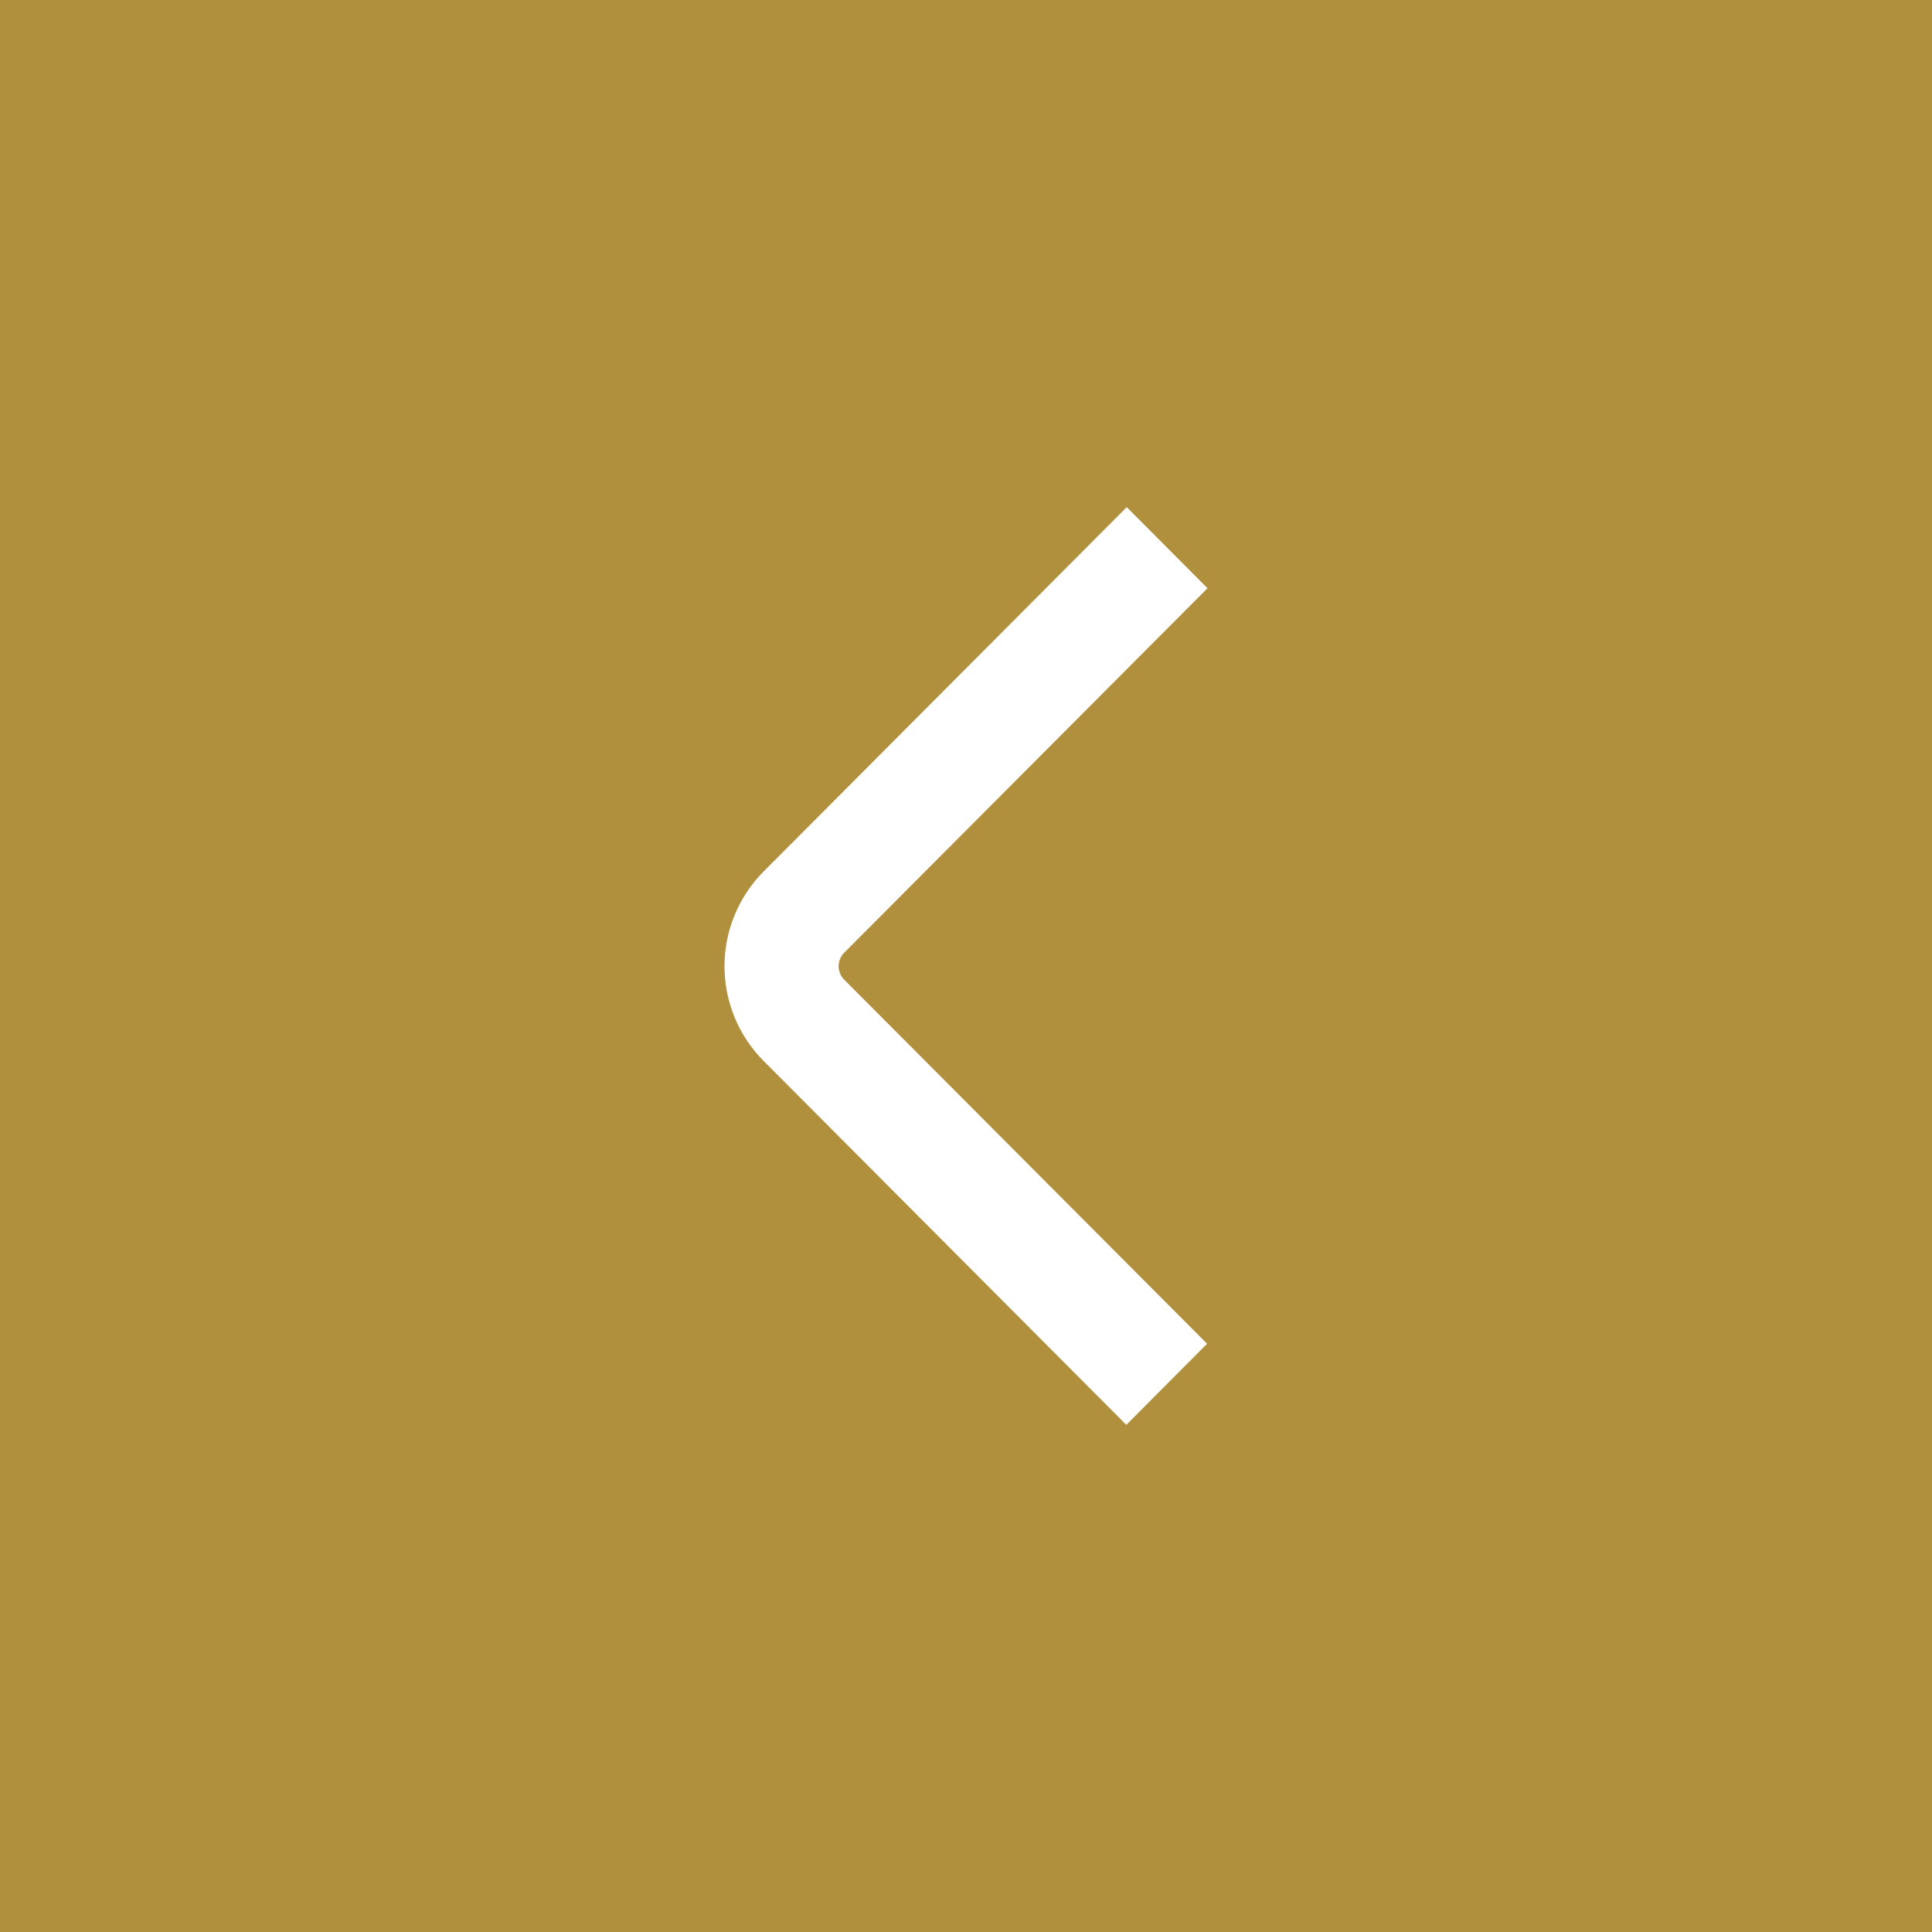
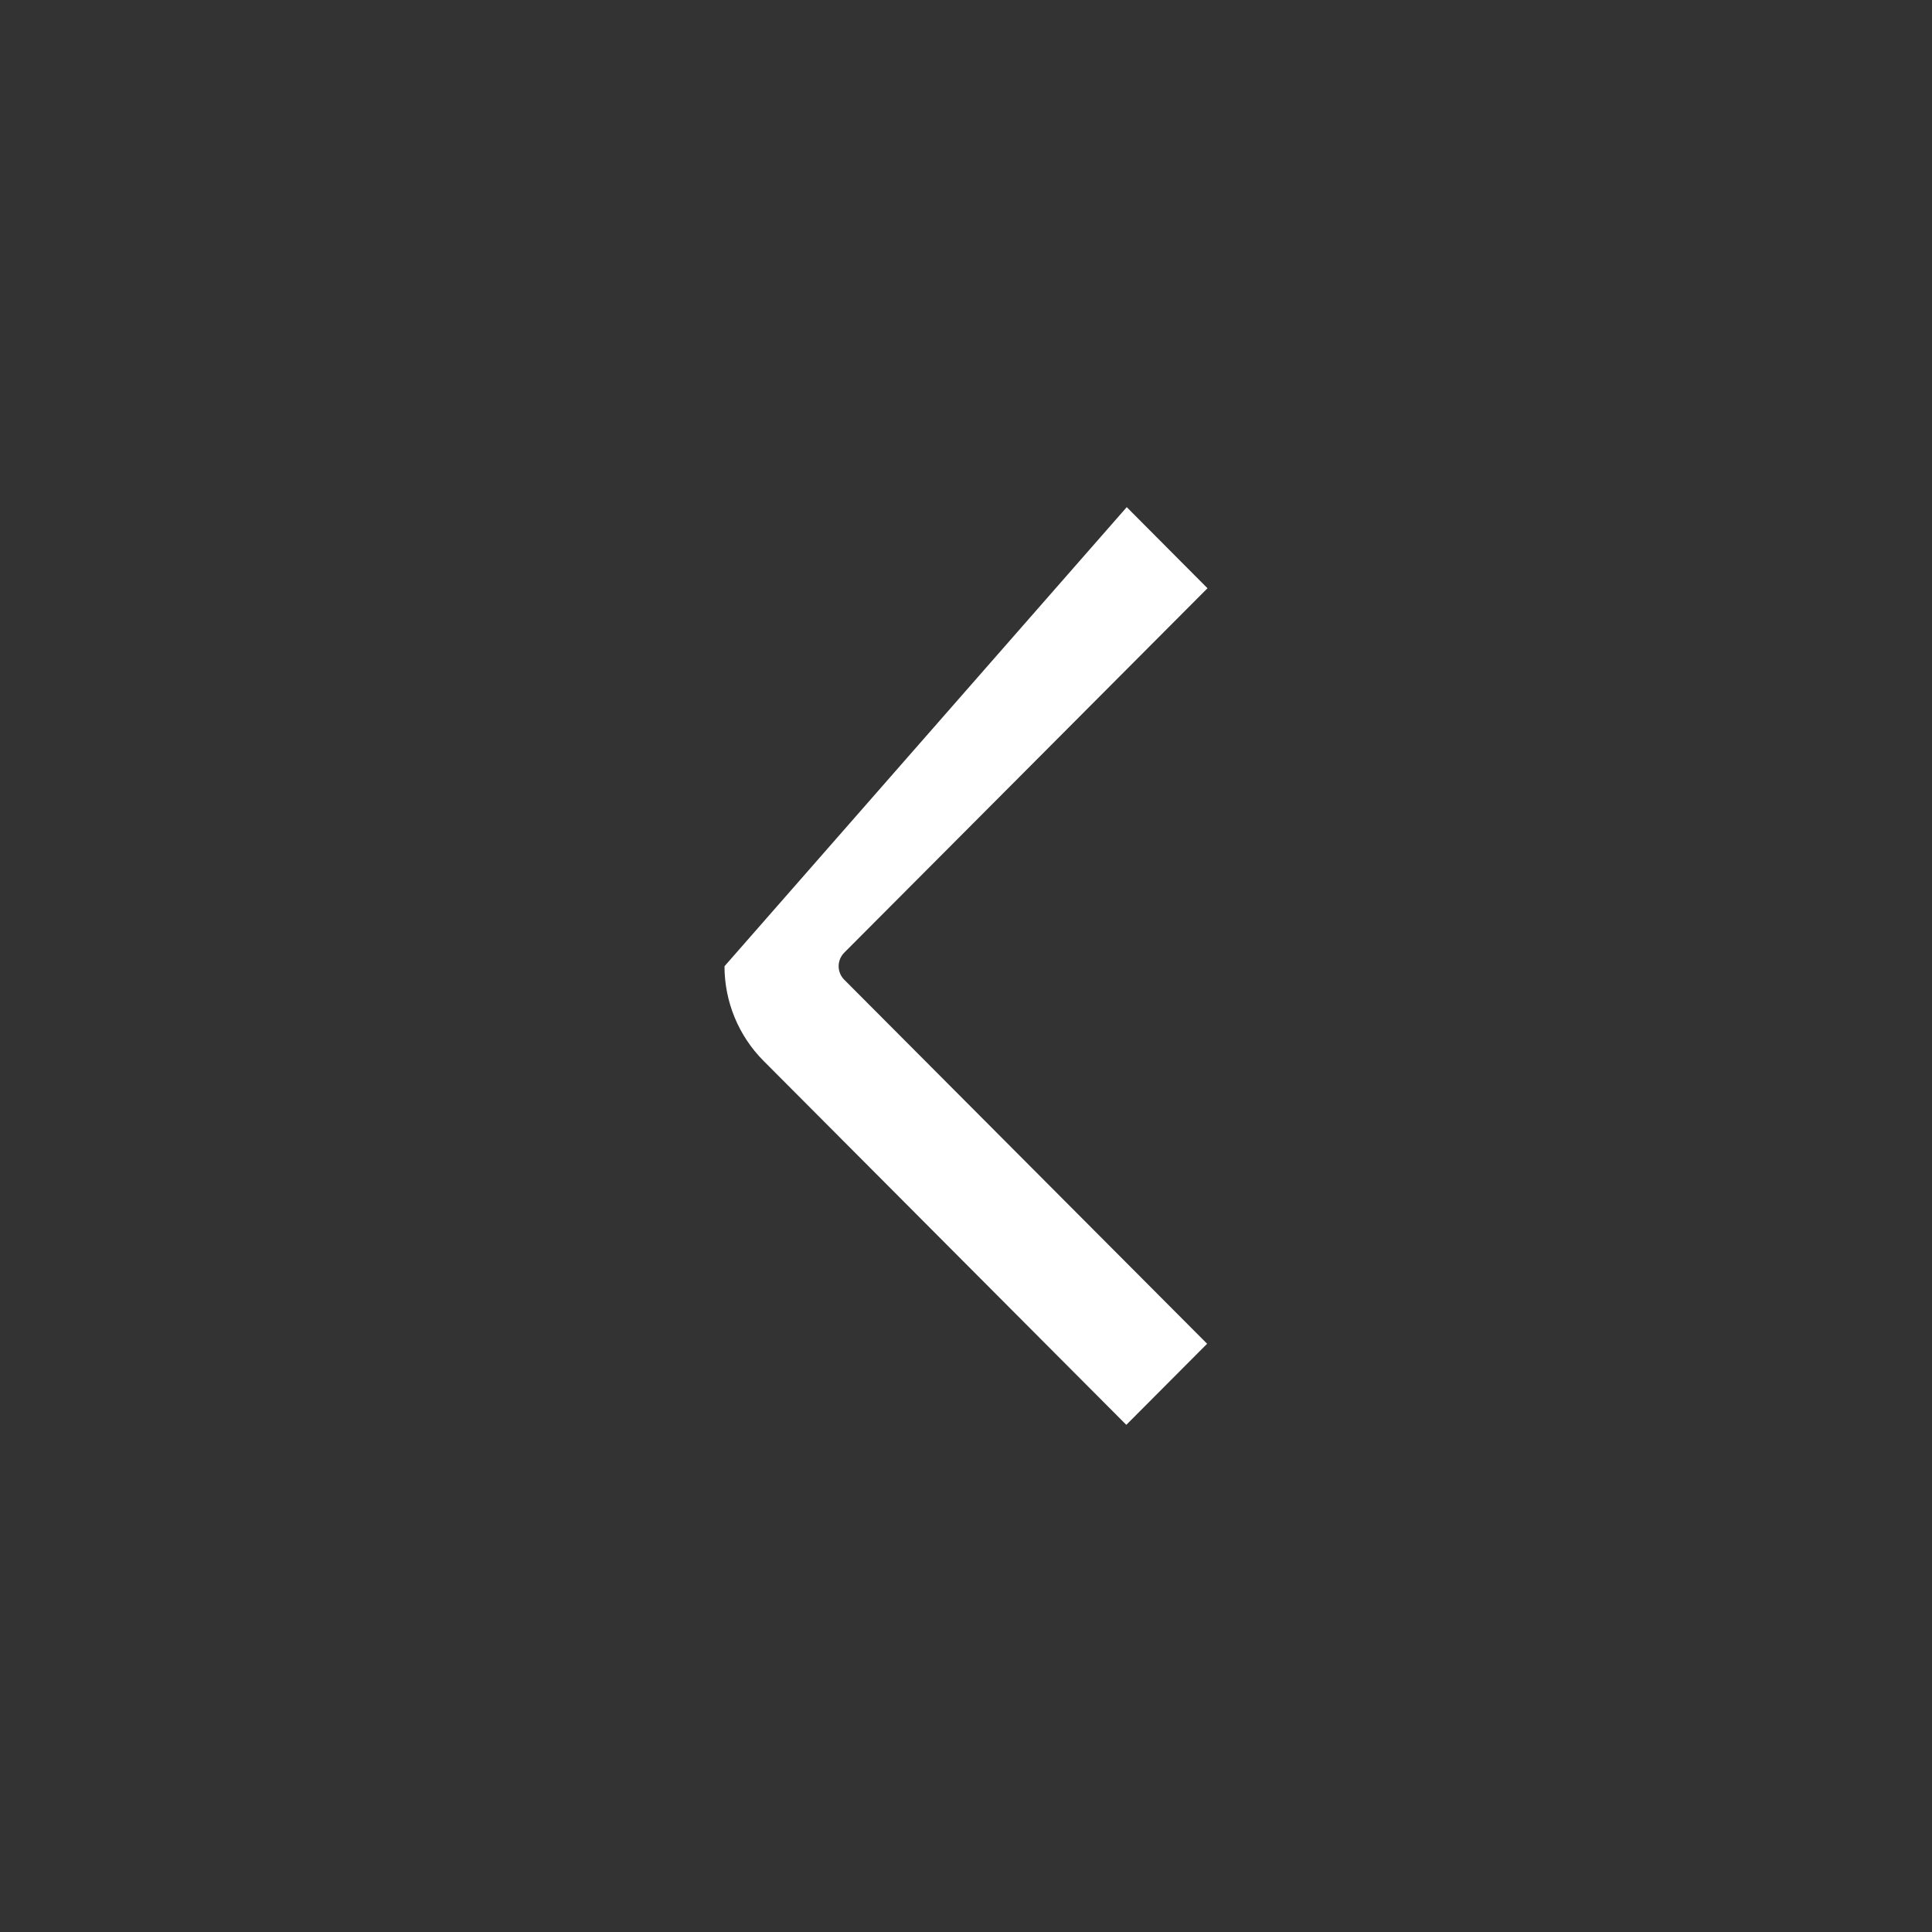
<svg xmlns="http://www.w3.org/2000/svg" width="40" height="40" viewBox="0 0 40 40" fill="none">
  <rect x="0" y="0" width="40" height="40" fill="#333333" stroke="none" />
-   <rect width="40" height="40" transform="matrix(-1 0 0 1 40 0)" fill="#B0903D" />
-   <path d="M23.319 29.5L15.807 21.963C15.29 21.443 15 20.739 15 20.005C15 19.271 15.29 18.567 15.807 18.046L23.328 10.5L25 12.179L17.479 19.724C17.405 19.799 17.363 19.899 17.363 20.004C17.363 20.109 17.405 20.21 17.479 20.284L24.992 27.821L23.319 29.5Z" fill="white" />
+   <path d="M23.319 29.5L15.807 21.963C15.29 21.443 15 20.739 15 20.005L23.328 10.5L25 12.179L17.479 19.724C17.405 19.799 17.363 19.899 17.363 20.004C17.363 20.109 17.405 20.21 17.479 20.284L24.992 27.821L23.319 29.5Z" fill="white" />
</svg>